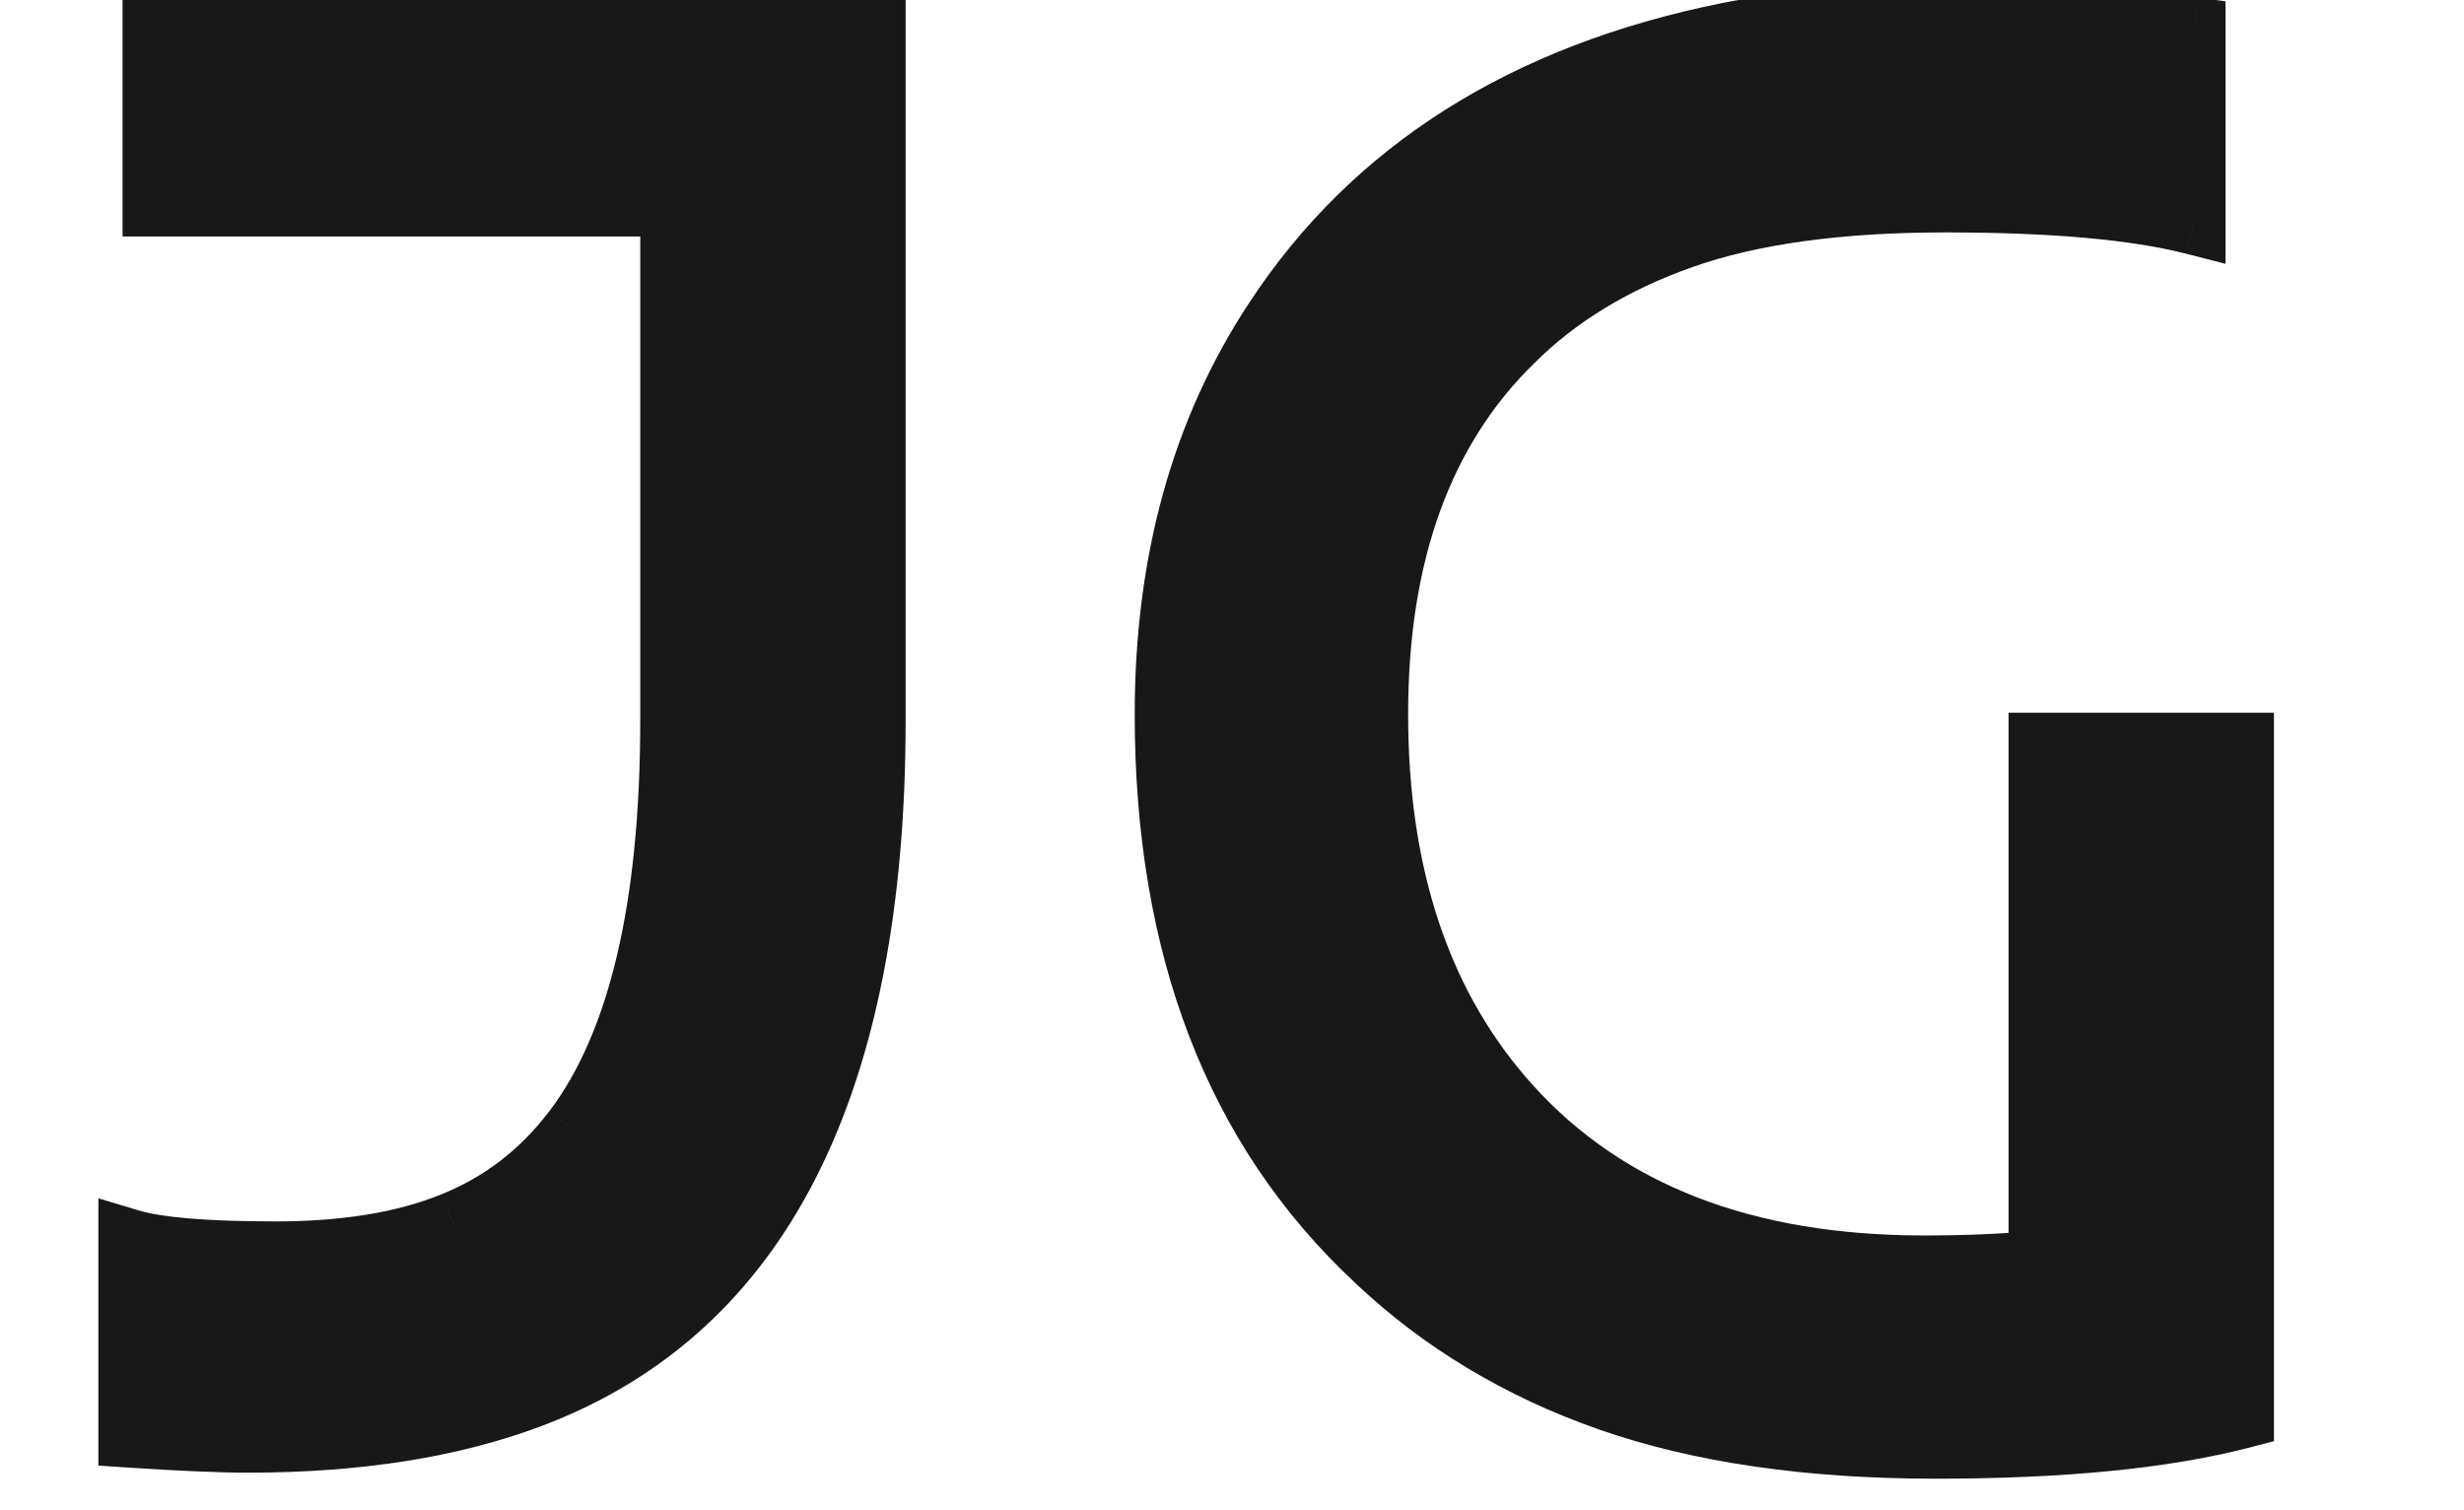
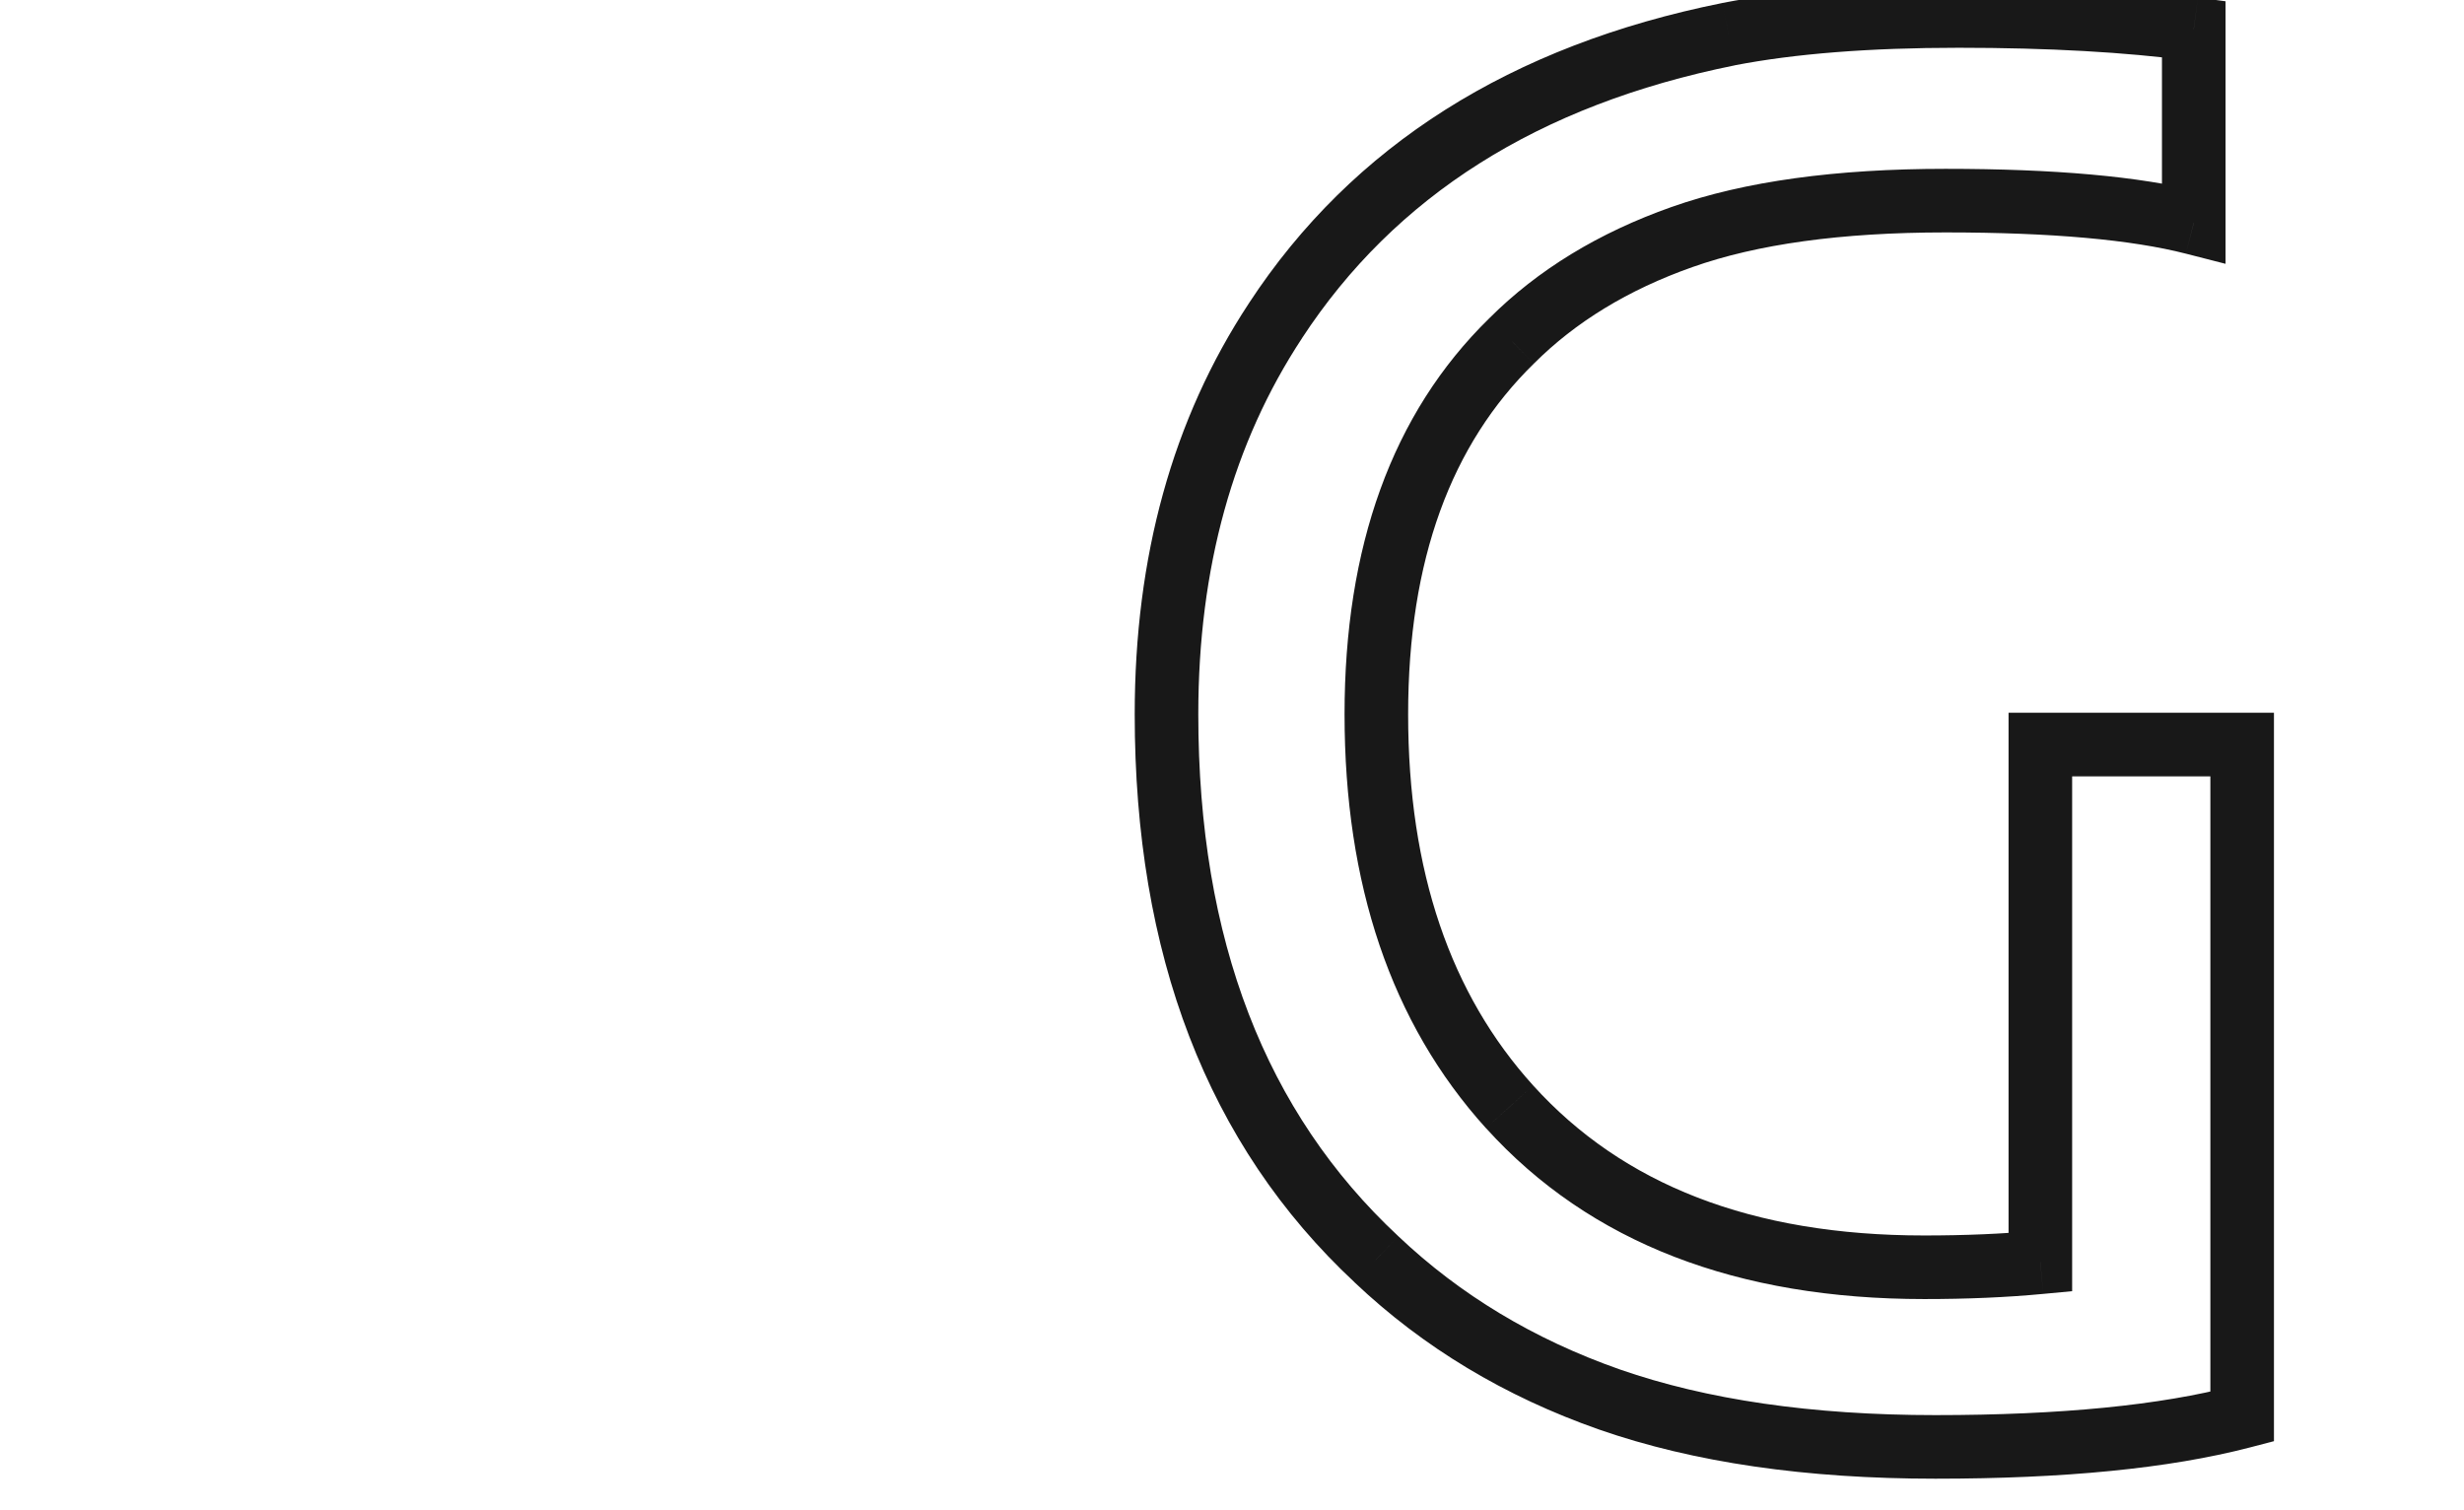
<svg xmlns="http://www.w3.org/2000/svg" width="31" height="19" viewBox="0 0 31 19" fill="none">
-   <path d="M28.209 17.822C27.236 18.076 25.949 18.203 24.35 18.203C22.759 18.203 21.392 18.004 20.249 17.606C19.115 17.209 18.137 16.62 17.316 15.842C15.556 14.2 14.676 11.915 14.676 8.986C14.676 7.074 15.133 5.423 16.047 4.035C17.283 2.148 19.183 0.946 21.747 0.43C22.534 0.277 23.499 0.201 24.642 0.201C25.784 0.201 26.77 0.256 27.6 0.366V2.804C26.872 2.618 25.831 2.524 24.477 2.524C23.131 2.524 22.026 2.677 21.163 2.981C20.3 3.286 19.585 3.722 19.018 4.289C17.884 5.398 17.316 6.964 17.316 8.986C17.316 11.043 17.875 12.689 18.992 13.925C20.211 15.271 21.95 15.943 24.21 15.943C24.735 15.943 25.221 15.922 25.67 15.88V9.367H28.209V17.822Z" fill="#181818" />
  <path d="M28.209 17.822L28.31 18.209L28.609 18.131V17.822H28.209ZM20.249 17.606L20.117 17.984L20.117 17.984L20.249 17.606ZM17.316 15.842L17.592 15.552L17.589 15.549L17.316 15.842ZM16.047 4.035L16.381 4.255L16.381 4.254L16.047 4.035ZM21.747 0.43L21.671 0.037L21.668 0.038L21.747 0.43ZM27.6 0.366H28V0.016L27.652 -0.03L27.6 0.366ZM27.6 2.804L27.5 3.191L28 3.319V2.804H27.6ZM19.018 4.289L19.297 4.575L19.3 4.572L19.018 4.289ZM18.992 13.925L18.695 14.193L18.696 14.193L18.992 13.925ZM25.67 15.88L25.707 16.278L26.07 16.244V15.88H25.67ZM25.67 9.367V8.967H25.27V9.367H25.67ZM28.209 9.367H28.609V8.967H28.209V9.367ZM28.108 17.435C27.181 17.677 25.933 17.803 24.35 17.803V18.603C25.966 18.603 27.29 18.475 28.31 18.209L28.108 17.435ZM24.35 17.803C22.79 17.803 21.47 17.608 20.381 17.229L20.117 17.984C21.313 18.401 22.727 18.603 24.35 18.603V17.803ZM20.381 17.229C19.297 16.849 18.369 16.289 17.592 15.552L17.041 16.132C17.906 16.952 18.933 17.569 20.117 17.984L20.381 17.229ZM17.589 15.549C15.927 13.999 15.076 11.83 15.076 8.986H14.276C14.276 12 15.185 14.401 17.044 16.134L17.589 15.549ZM15.076 8.986C15.076 7.14 15.516 5.568 16.381 4.255L15.713 3.815C14.749 5.278 14.276 7.007 14.276 8.986H15.076ZM16.381 4.254C17.549 2.471 19.348 1.321 21.826 0.822L21.668 0.038C19.017 0.571 17.016 1.825 15.712 3.816L16.381 4.254ZM21.823 0.822C22.577 0.676 23.515 0.601 24.642 0.601V-0.199C23.483 -0.199 22.491 -0.122 21.671 0.037L21.823 0.822ZM24.642 0.601C25.773 0.601 26.74 0.656 27.547 0.763L27.652 -0.03C26.8 -0.143 25.796 -0.199 24.642 -0.199V0.601ZM27.2 0.366V2.804H28V0.366H27.2ZM27.699 2.416C26.922 2.218 25.842 2.124 24.477 2.124V2.924C25.819 2.924 26.821 3.017 27.5 3.191L27.699 2.416ZM24.477 2.124C23.105 2.124 21.951 2.279 21.03 2.604L21.296 3.359C22.102 3.074 23.157 2.924 24.477 2.924V2.124ZM21.03 2.604C20.118 2.926 19.35 3.391 18.735 4.006L19.3 4.572C19.82 4.053 20.481 3.646 21.296 3.359L21.03 2.604ZM18.738 4.003C17.507 5.206 16.916 6.887 16.916 8.986H17.716C17.716 7.04 18.26 5.589 19.297 4.575L18.738 4.003ZM16.916 8.986C16.916 11.118 17.497 12.868 18.695 14.193L19.289 13.656C18.253 12.511 17.716 10.968 17.716 8.986H16.916ZM18.696 14.193C20.008 15.643 21.867 16.343 24.21 16.343V15.543C22.034 15.543 20.414 14.899 19.289 13.656L18.696 14.193ZM24.21 16.343C24.745 16.343 25.245 16.322 25.707 16.278L25.632 15.482C25.198 15.523 24.724 15.543 24.21 15.543V16.343ZM26.07 15.88V9.367H25.27V15.88H26.07ZM25.67 9.767H28.209V8.967H25.67V9.767ZM27.809 9.367V17.822H28.609V9.367H27.809Z" fill="#181818" />
-   <path d="M3.123 18.127C2.768 18.127 2.272 18.106 1.638 18.064V15.613C1.976 15.715 2.586 15.766 3.466 15.766C4.354 15.766 5.099 15.643 5.7 15.398C6.31 15.152 6.817 14.763 7.224 14.229C8.045 13.155 8.455 11.432 8.455 9.062V2.575H1.942V0.328H10.994V9.062C10.994 13.65 9.551 16.485 6.665 17.568C5.675 17.941 4.494 18.127 3.123 18.127Z" fill="#181818" />
-   <path d="M1.638 18.064H1.238V18.438L1.611 18.463L1.638 18.064ZM1.638 15.613L1.753 15.23L1.238 15.076V15.613H1.638ZM5.7 15.398L5.551 15.026L5.549 15.027L5.7 15.398ZM7.224 14.229L6.906 13.987L6.905 13.987L7.224 14.229ZM8.455 2.575H8.855V2.175H8.455V2.575ZM1.942 2.575H1.542V2.975H1.942V2.575ZM1.942 0.328V-0.072H1.542V0.328H1.942ZM10.994 0.328H11.394V-0.072H10.994V0.328ZM6.665 17.568L6.524 17.194L6.524 17.194L6.665 17.568ZM3.123 17.727C2.781 17.727 2.296 17.706 1.664 17.664L1.611 18.463C2.249 18.505 2.754 18.527 3.123 18.527V17.727ZM2.038 18.064V15.613H1.238V18.064H2.038ZM1.523 15.996C1.924 16.117 2.588 16.166 3.466 16.166V15.366C2.584 15.366 2.028 15.313 1.753 15.23L1.523 15.996ZM3.466 16.166C4.388 16.166 5.188 16.039 5.851 15.768L5.549 15.027C5.01 15.247 4.321 15.366 3.466 15.366V16.166ZM5.85 15.768C6.527 15.496 7.093 15.061 7.542 14.472L6.905 13.987C6.542 14.464 6.092 14.809 5.551 15.026L5.85 15.768ZM7.542 14.472C8.443 13.292 8.855 11.461 8.855 9.062H8.055C8.055 11.403 7.646 13.017 6.906 13.987L7.542 14.472ZM8.855 9.062V2.575H8.055V9.062H8.855ZM8.455 2.175H1.942V2.975H8.455V2.175ZM2.342 2.575V0.328H1.542V2.575H2.342ZM1.942 0.728H10.994V-0.072H1.942V0.728ZM10.594 0.328V9.062H11.394V0.328H10.594ZM10.594 9.062C10.594 13.579 9.181 16.197 6.524 17.194L6.806 17.943C9.922 16.773 11.394 13.72 11.394 9.062H10.594ZM6.524 17.194C5.59 17.545 4.46 17.727 3.123 17.727V18.527C4.529 18.527 5.759 18.336 6.806 17.943L6.524 17.194Z" fill="#181818" />
</svg>